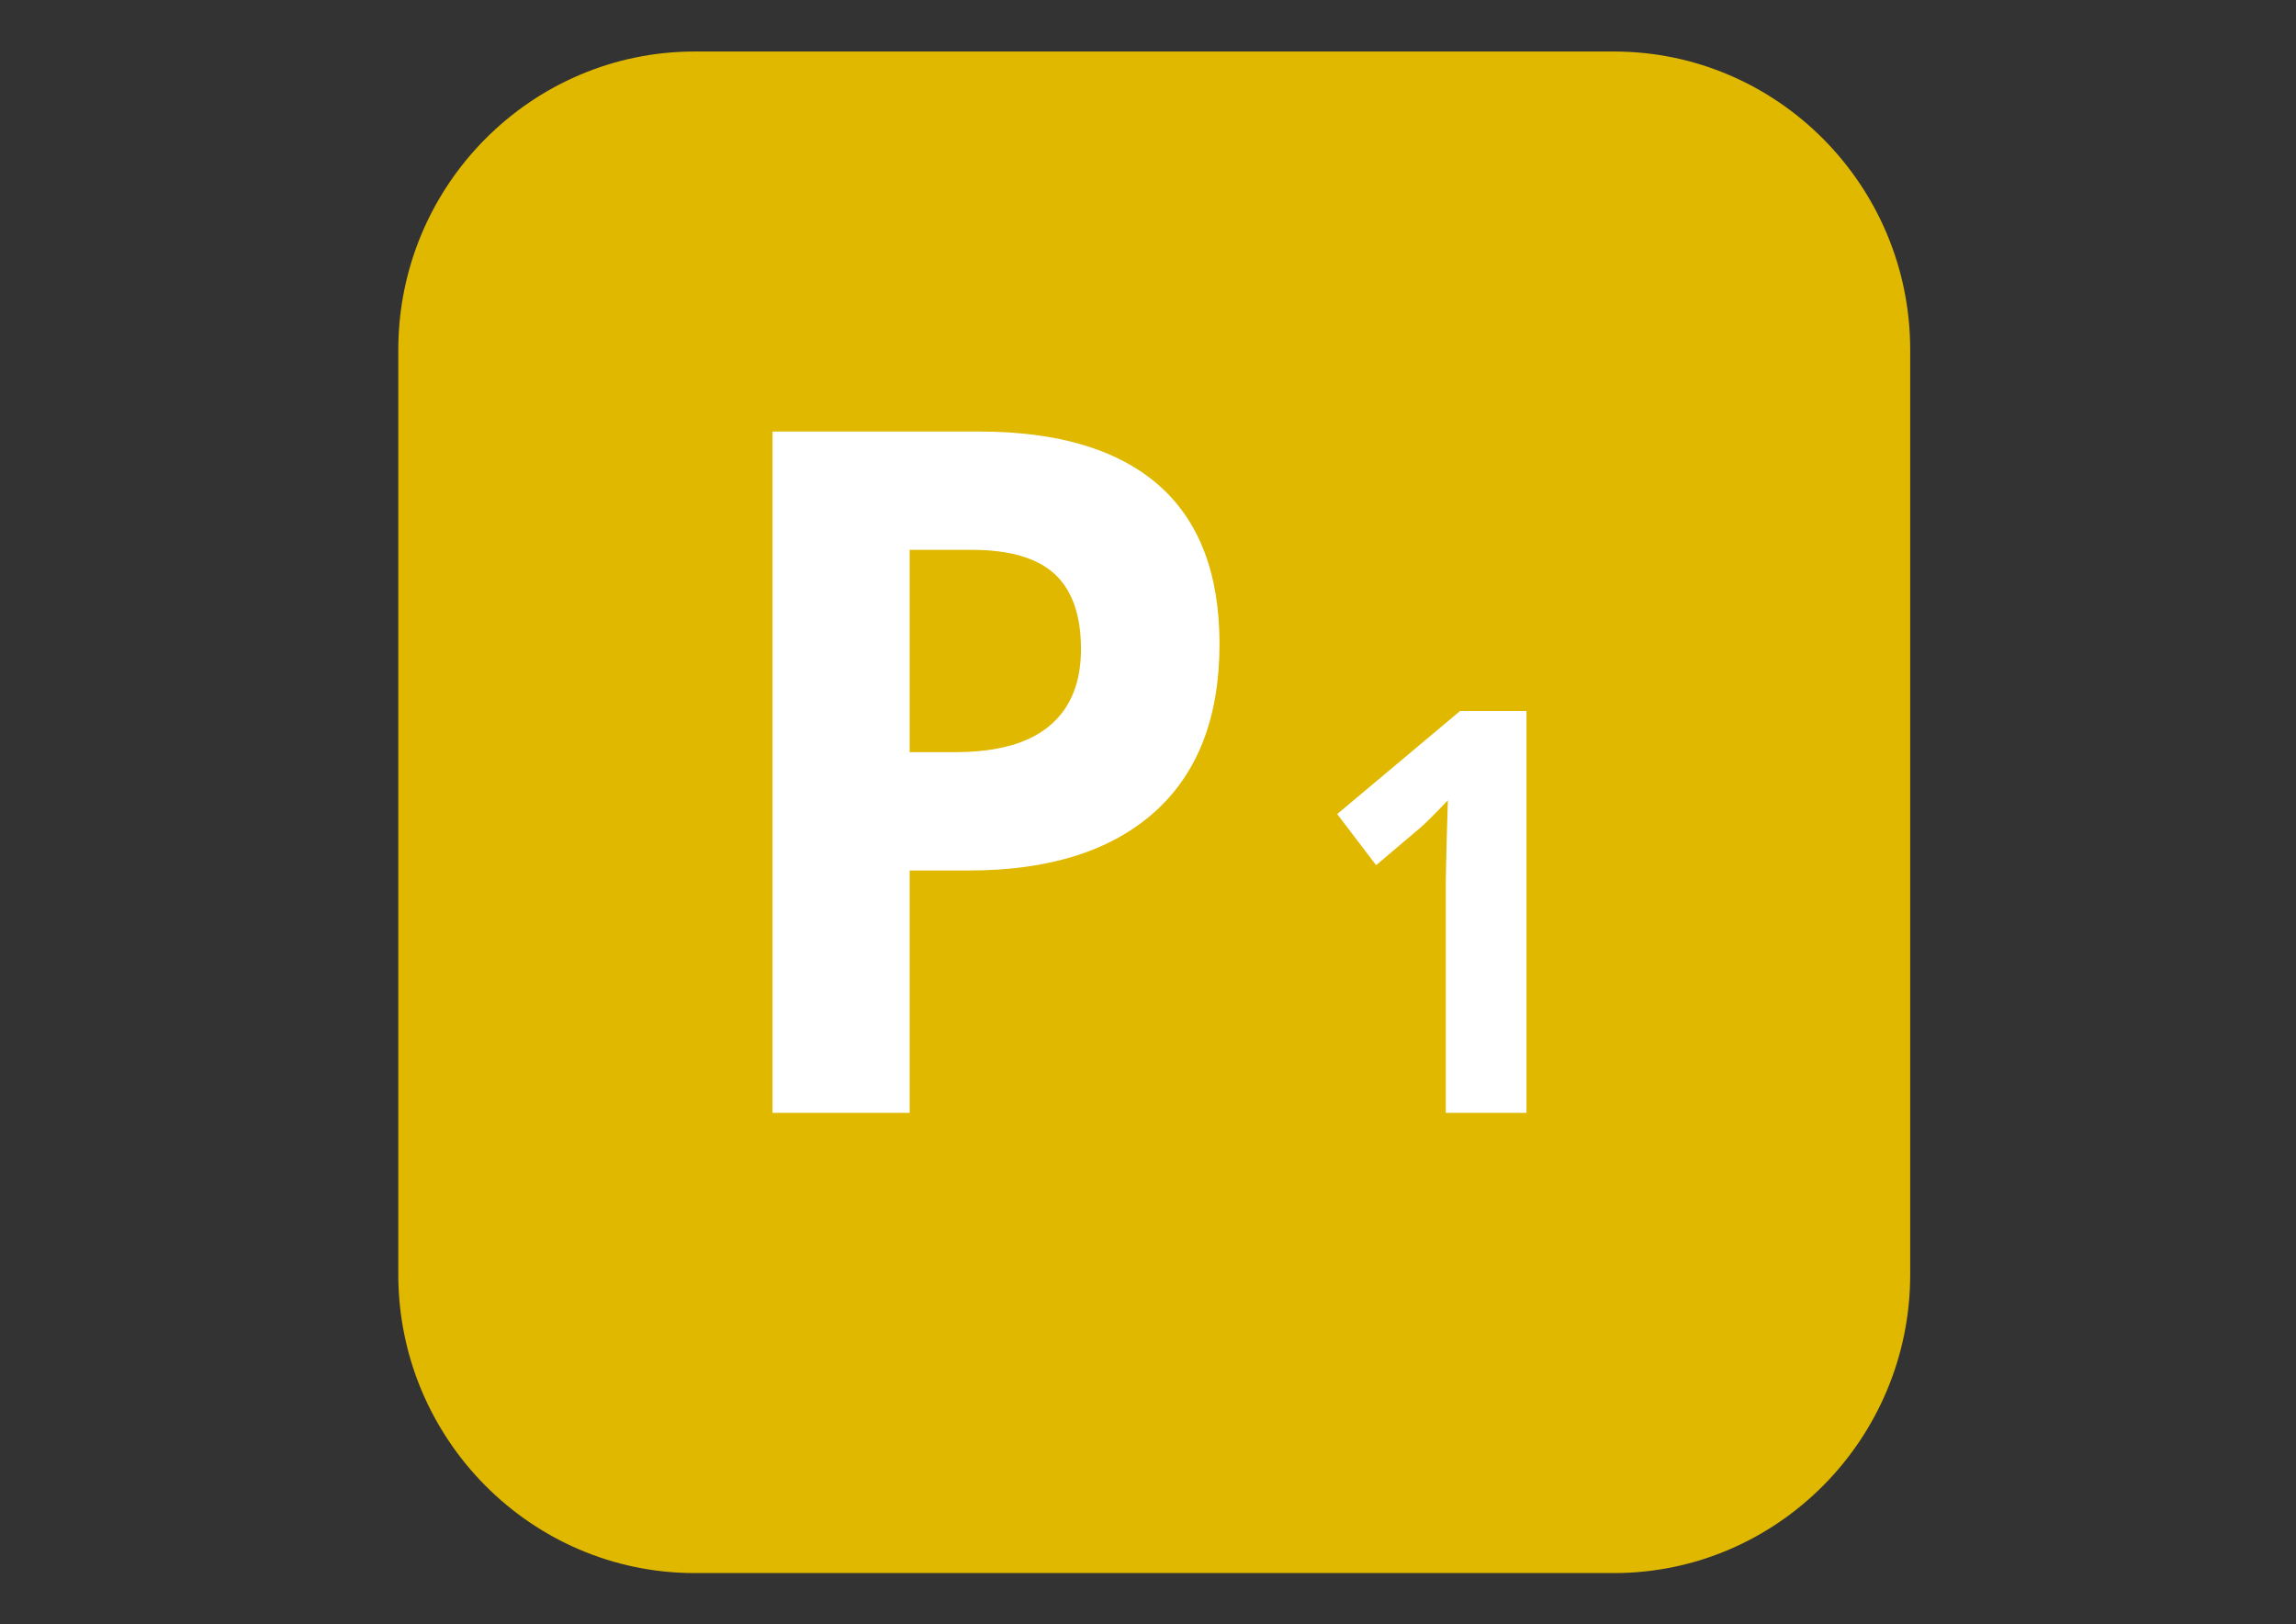
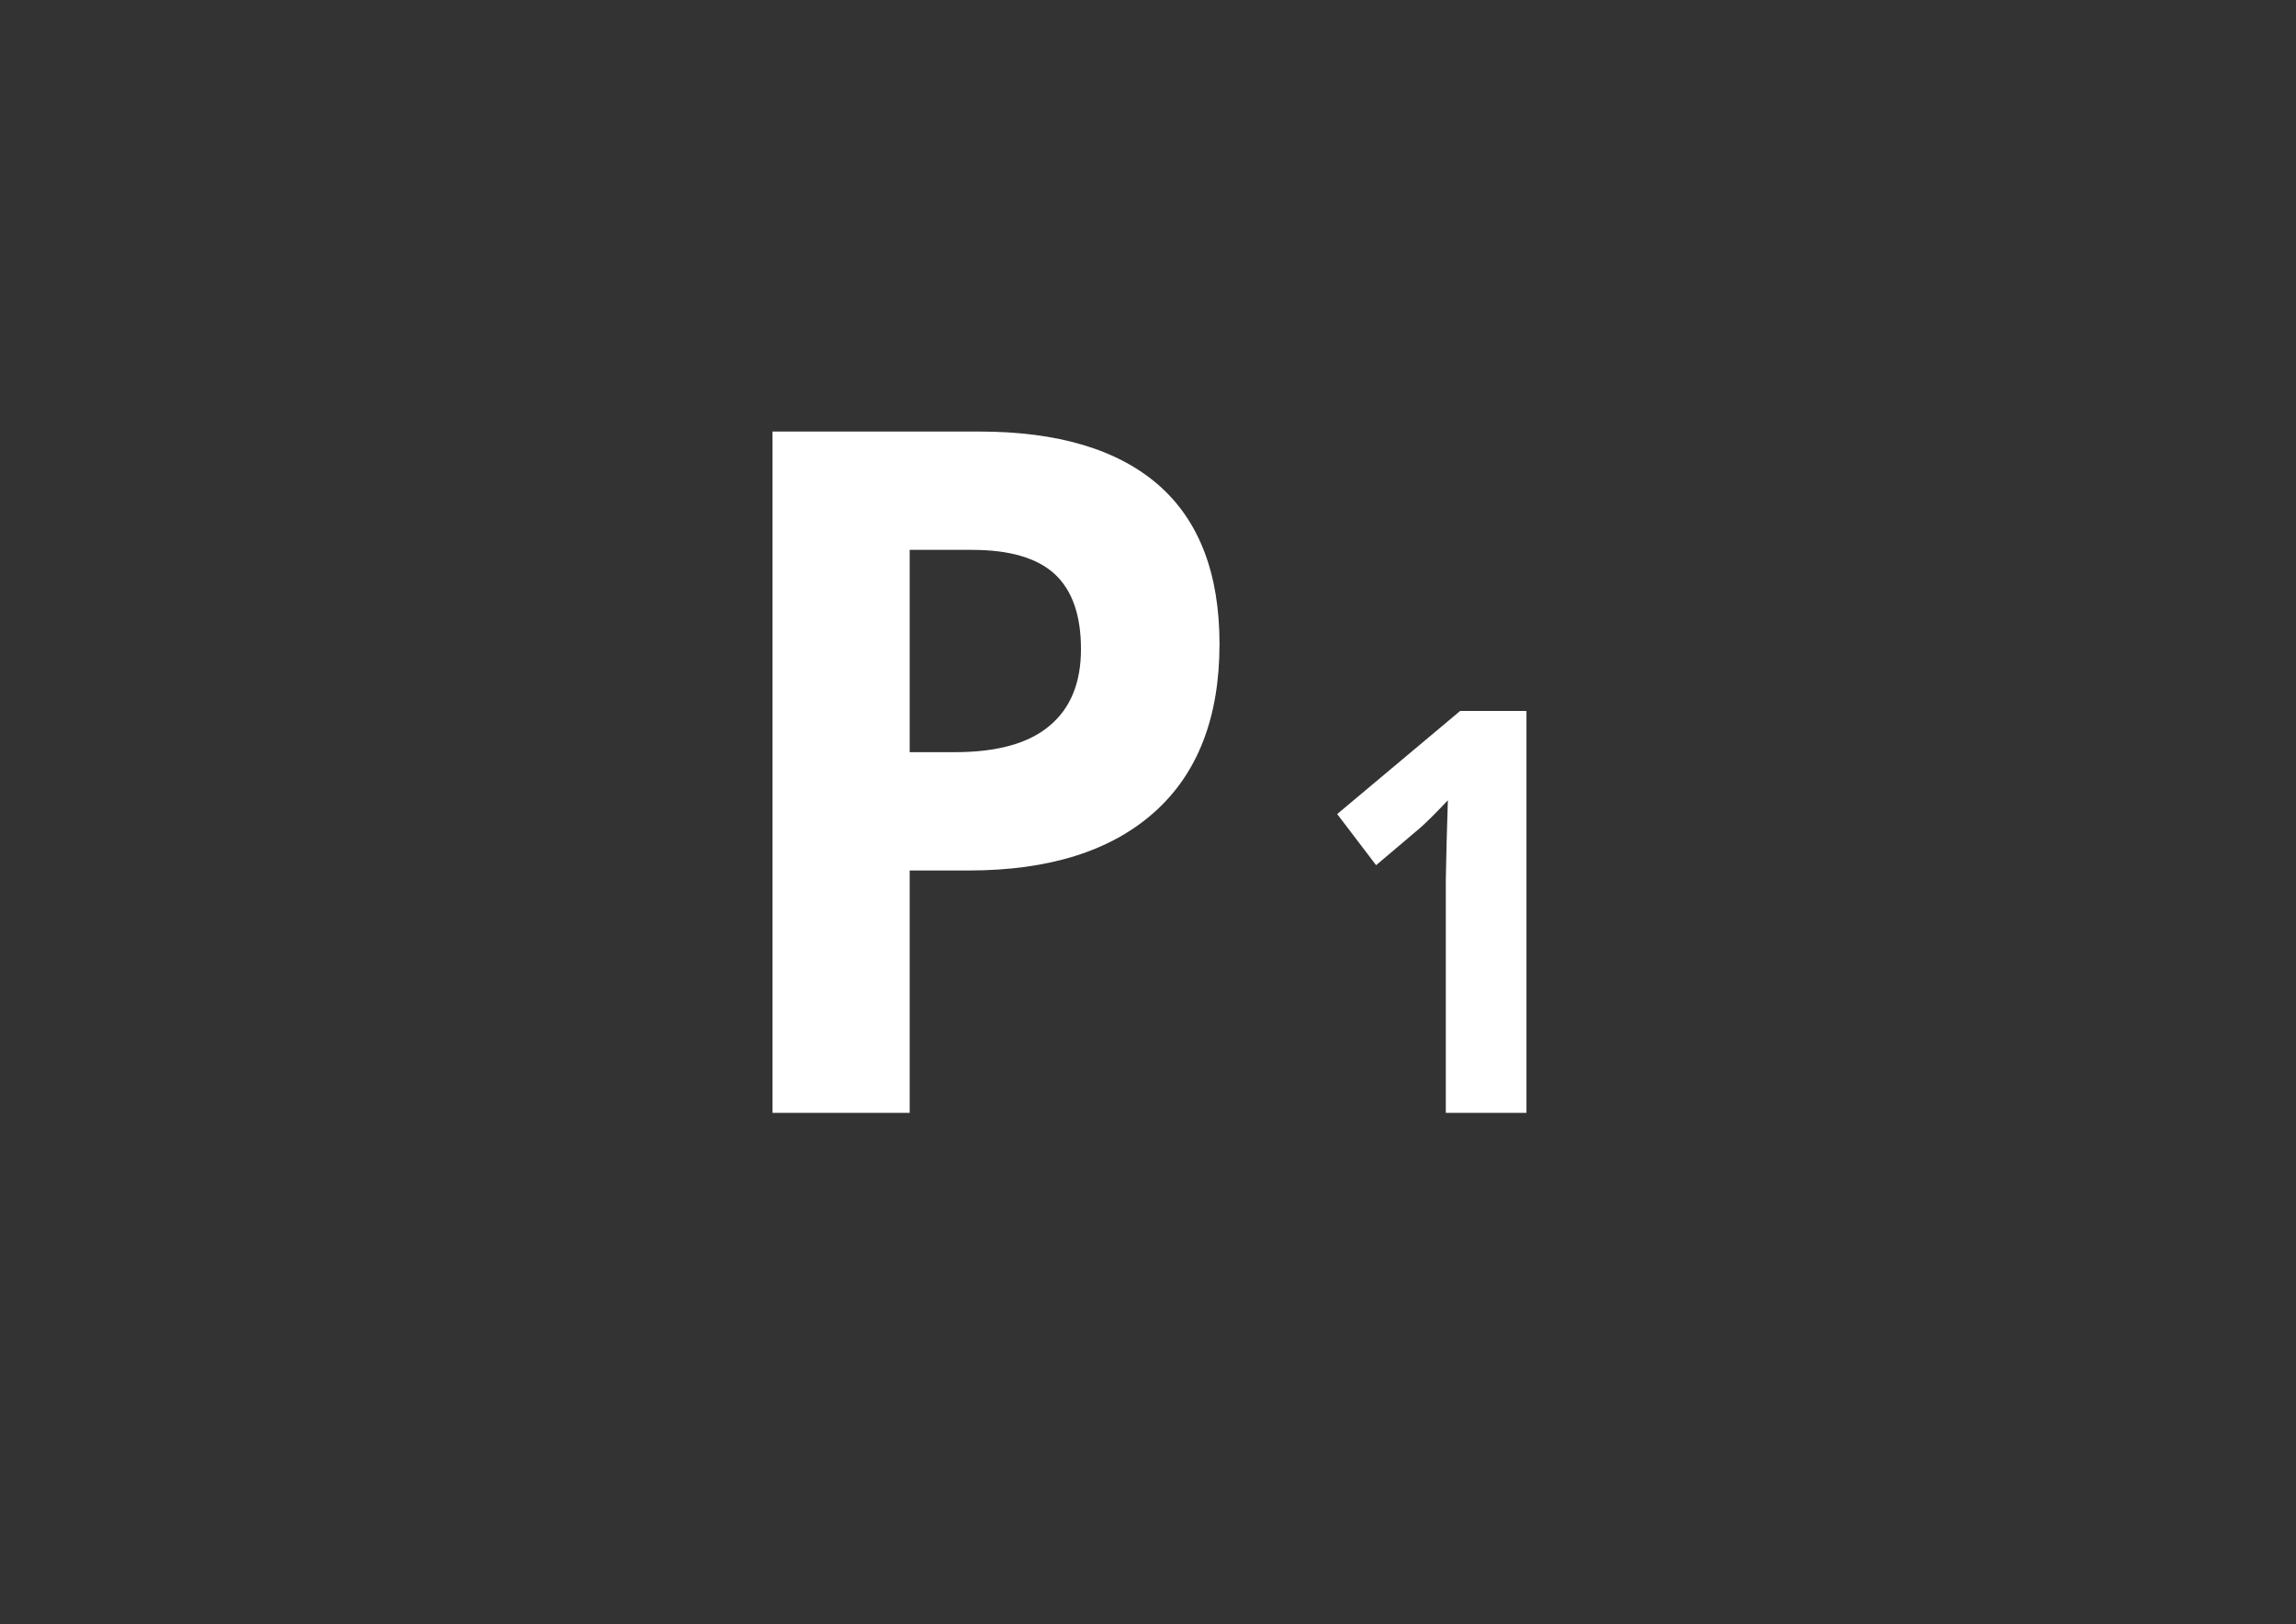
<svg xmlns="http://www.w3.org/2000/svg" xml:space="preserve" width="1189mm" height="841mm" version="1.0" style="shape-rendering:geometricPrecision; text-rendering:geometricPrecision; image-rendering:optimizeQuality; fill-rule:evenodd; clip-rule:evenodd" viewBox="0 0 118900 84100">
  <rect x="0" y="0" width="118900" height="84100" fill="#333333" stroke="none" />
  <defs>
    <style type="text/css">
   
    .fil0 {fill:#E0B800;fill-rule:nonzero}
    .fil1 {fill:white;fill-rule:nonzero}
   
  </style>
  </defs>
  <g id="Layer_x0020_1">
-     <path class="fil0" d="M35975 2667c-8463,0 -15349,6935 -15349,15444l0 47879c0,8520 6886,15459 15349,15459l47600 0c8463,0 15346,-6939 15346,-15459l0 -47879c0,-8509 -6883,-15444 -15346,-15444l-47600 0z" />
    <path class="fil1" d="M47108 38945l2339 0c2191,0 3826,-453 4905,-1367 1088,-905 1627,-2231 1627,-3969 0,-1754 -454,-3047 -1361,-3887 -907,-831 -2332,-1251 -4279,-1251l-3231 0 0 10474zm16045 -5599c0,3796 -1126,6703 -3380,8712 -2253,2009 -5460,3014 -9615,3014l-3050 0 0 12550 -7103 0 0 -35278 10702 0c4068,0 7158,922 9277,2759 2113,1844 3169,4595 3169,8243z" />
    <path class="fil1" d="M79049 57622l-4177 0 0 -12043 42 -1977 65 -2166c-693,733 -1178,1209 -1445,1438l-2271 1923 -2016 -2647 6368 -5339 3434 0 0 20811z" />
  </g>
</svg>